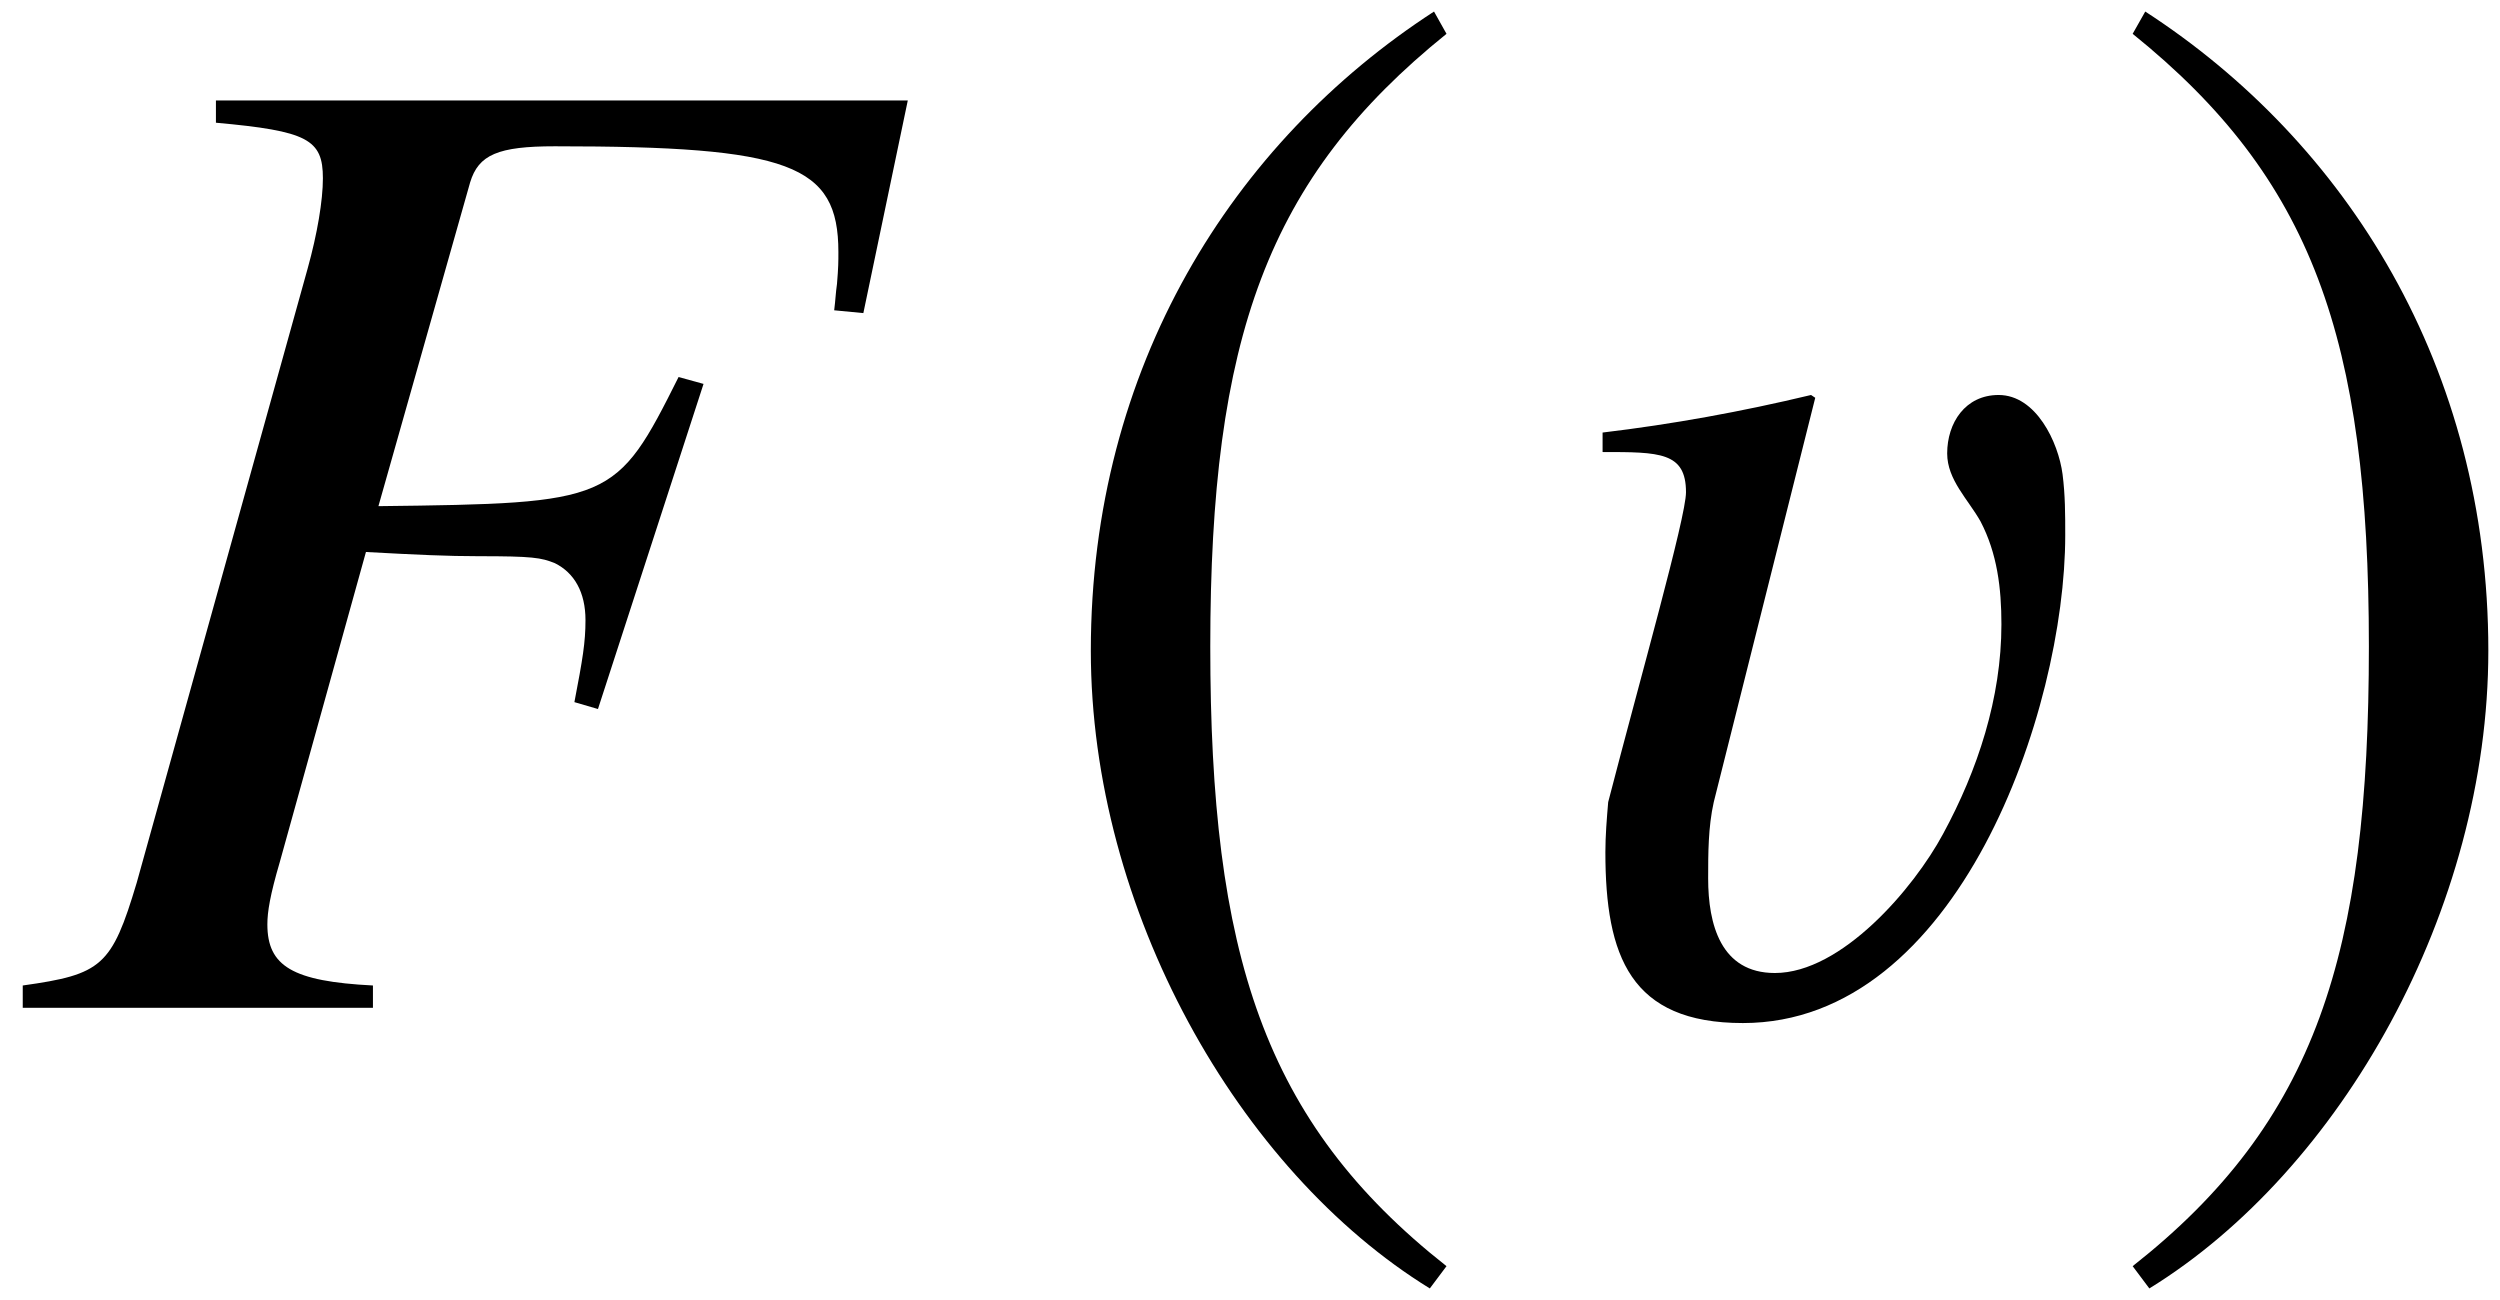
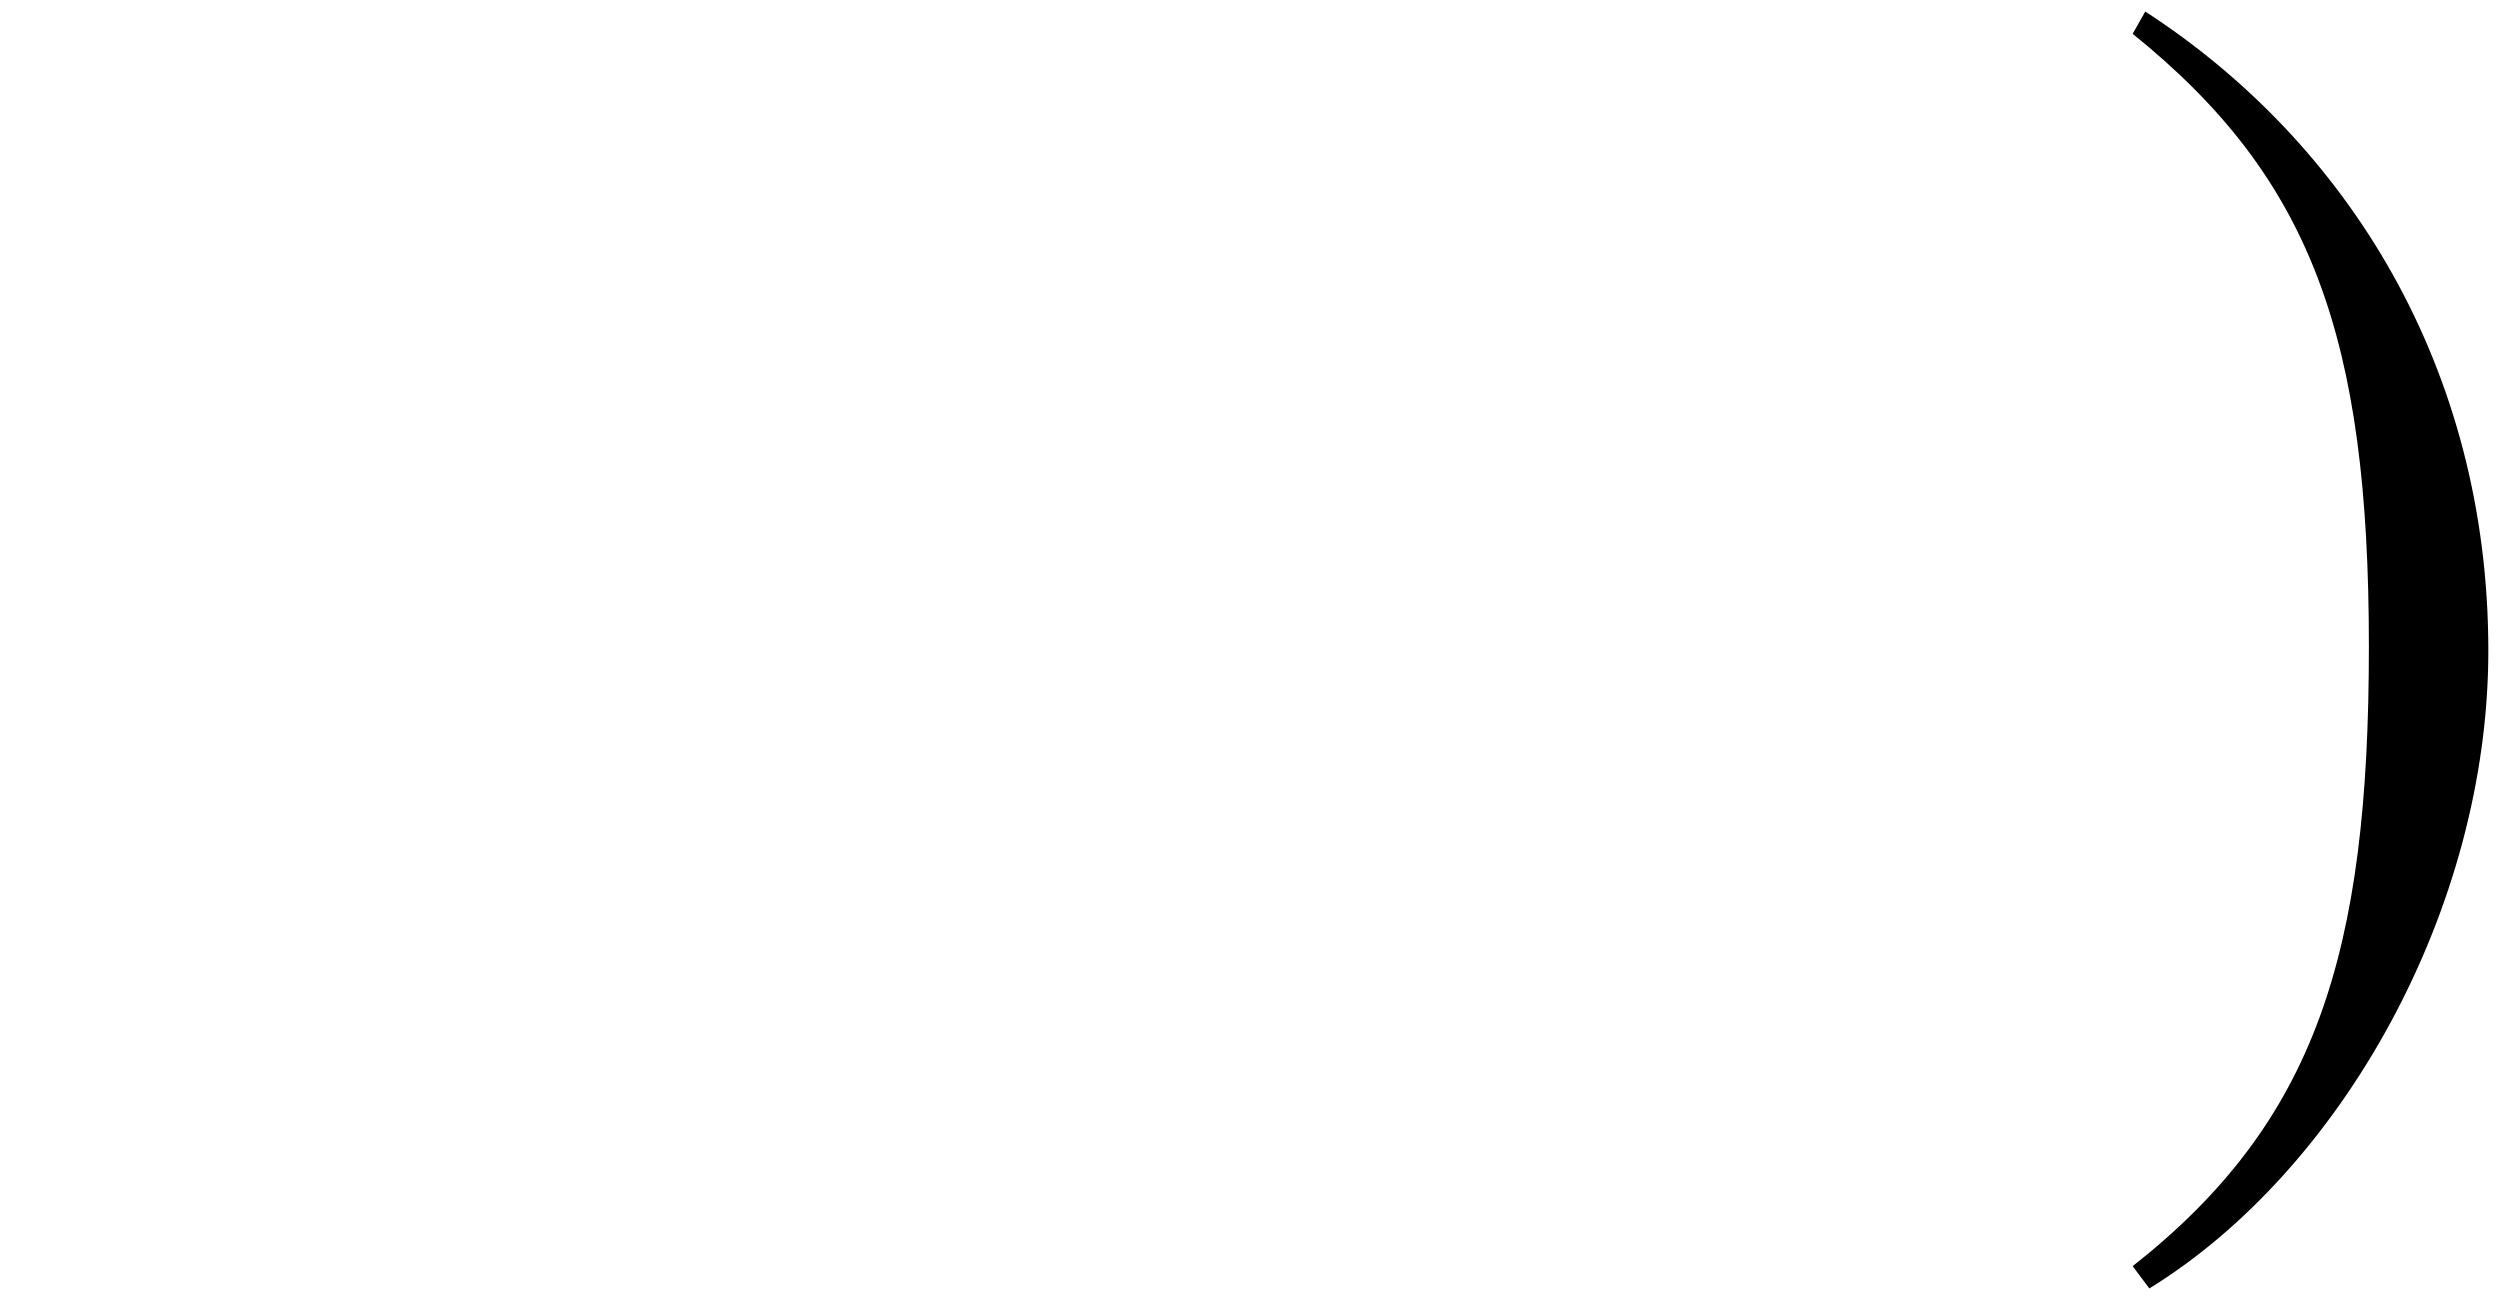
<svg xmlns="http://www.w3.org/2000/svg" xmlns:xlink="http://www.w3.org/1999/xlink" version="1.1" width="21.431pt" height="11.145pt" viewBox="51.601 60.433 21.431 11.145">
  <defs>
-     <path id="g7-27" d="M7.301-5.955L7.682-7.778H1.751V-7.587C2.537-7.516 2.668-7.444 2.668-7.111C2.668-6.92 2.62-6.634 2.537-6.336L1.072-1.072C.858-.357 .774-.286 .095-.191V0H3.097V-.191C2.406-.226 2.192-.357 2.192-.715C2.192-.822 2.215-.965 2.299-1.251L3.037-3.907C3.478-3.883 3.74-3.871 4.002-3.871C4.466-3.871 4.538-3.859 4.657-3.811C4.824-3.728 4.919-3.561 4.919-3.323C4.919-3.132 4.895-2.99 4.824-2.62L5.026-2.561L5.931-5.348L5.717-5.407C5.181-4.335 5.145-4.324 3.144-4.3L3.93-7.075C4.002-7.313 4.169-7.385 4.657-7.385C6.67-7.385 7.087-7.23 7.087-6.479C7.087-6.396 7.087-6.348 7.075-6.205C7.063-6.122 7.063-6.074 7.051-5.979L7.301-5.955Z" />
-     <path id="g4-185" d="M3.514-8.54C1.787-7.42 .572-5.491 .572-3.061C.572-.846 1.834 1.394 3.478 2.406L3.621 2.215C2.049 .977 1.596-.465 1.596-3.097C1.596-5.741 2.084-7.111 3.621-8.349L3.514-8.54Z" />
    <path id="g4-186" d="M.453-8.54L.345-8.349C1.882-7.111 2.37-5.741 2.37-3.097C2.37-.465 1.918 .977 .345 2.215L.488 2.406C2.132 1.394 3.394-.846 3.394-3.061C3.394-5.491 2.18-7.42 .453-8.54Z" />
-     <path id="g1-51" d="M4.466-4.05C4.466-4.228 4.466-4.395 4.443-4.574C4.407-4.848 4.216-5.253 3.895-5.253C3.609-5.253 3.454-5.014 3.454-4.752C3.454-4.526 3.633-4.359 3.74-4.169C3.883-3.895 3.919-3.597 3.919-3.287C3.919-2.656 3.716-2.037 3.418-1.489C3.168-1.024 2.549-.298 1.977-.298C1.513-.298 1.405-.715 1.405-1.108C1.405-1.322 1.405-1.548 1.453-1.763L2.323-5.229L2.287-5.253C1.691-5.11 1.096-5.002 .5-4.931V-4.764C.989-4.764 1.215-4.764 1.215-4.419C1.215-4.204 .822-2.823 .548-1.763C.536-1.62 .524-1.477 .524-1.334C.524-.441 .738 .131 1.703 .131C3.549 .131 4.466-2.549 4.466-4.05Z" />
  </defs>
  <g id="page1">
    <use x="51.701" y="69.072" xlink:href="#g7-27" />
    <use x="60.38" y="69.072" xlink:href="#g4-185" />
    <use x="64.839" y="69.072" xlink:href="#g1-51" />
    <use x="69.538" y="69.072" xlink:href="#g4-186" />
  </g>
</svg>